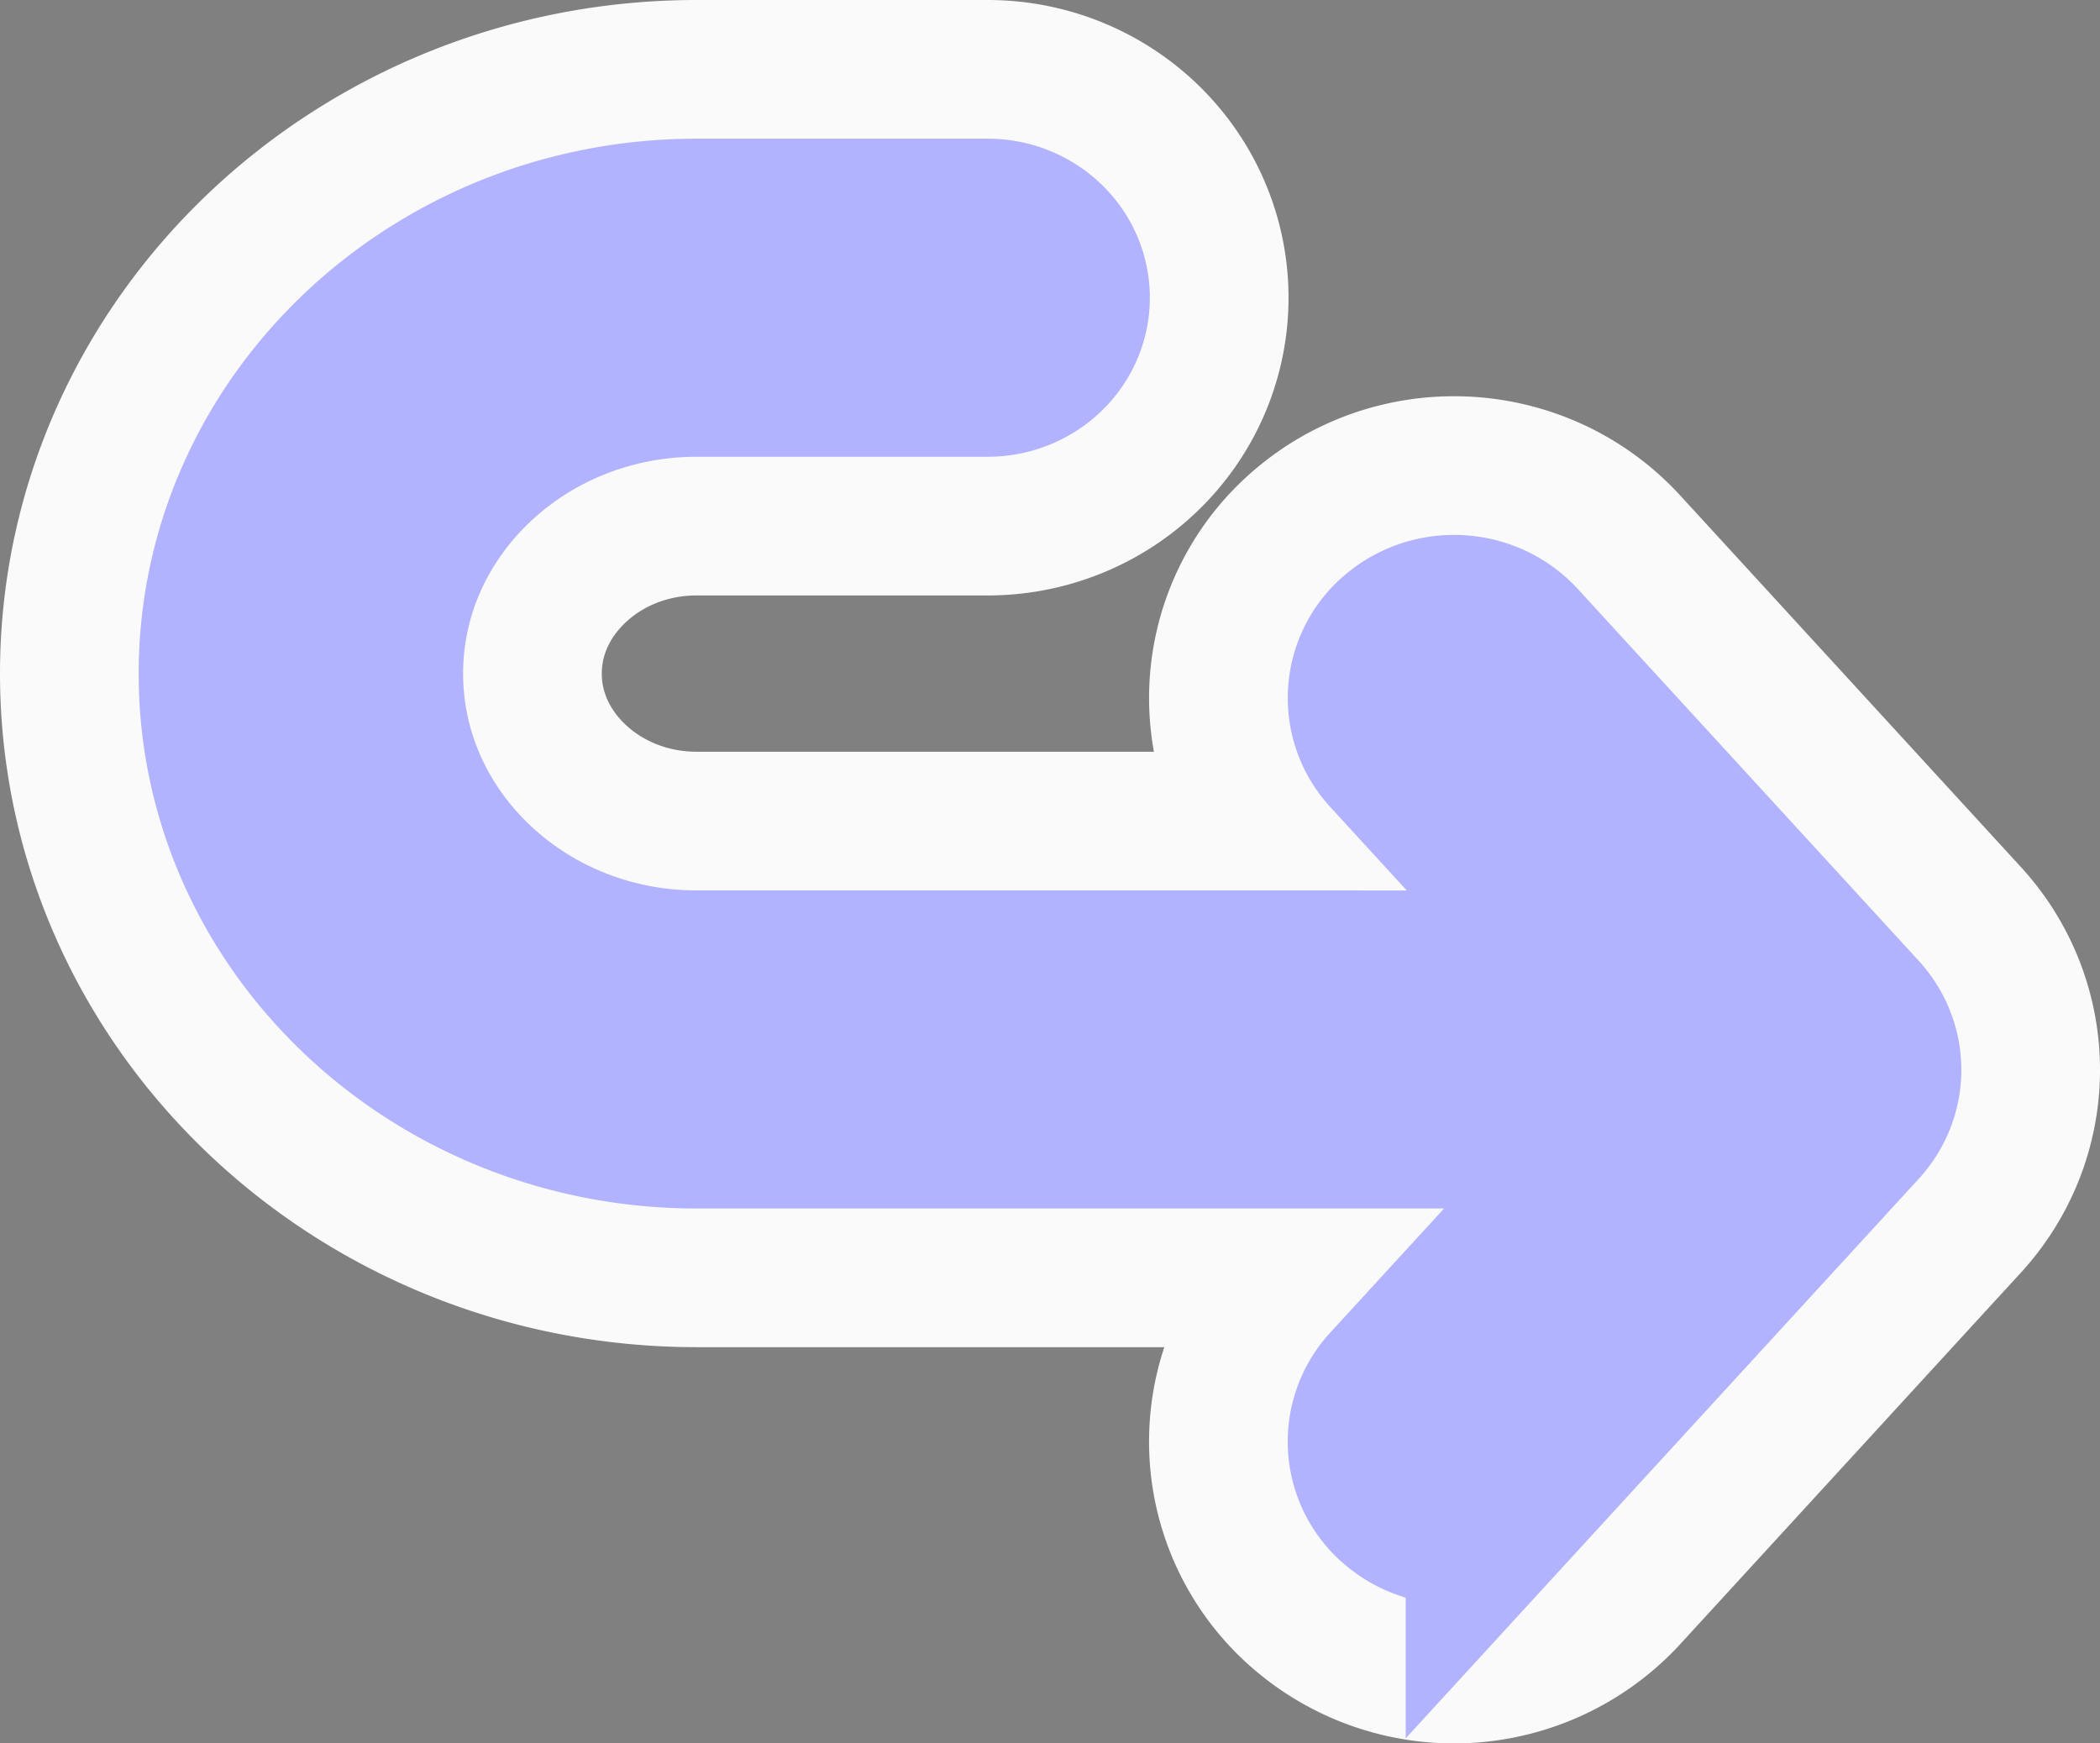
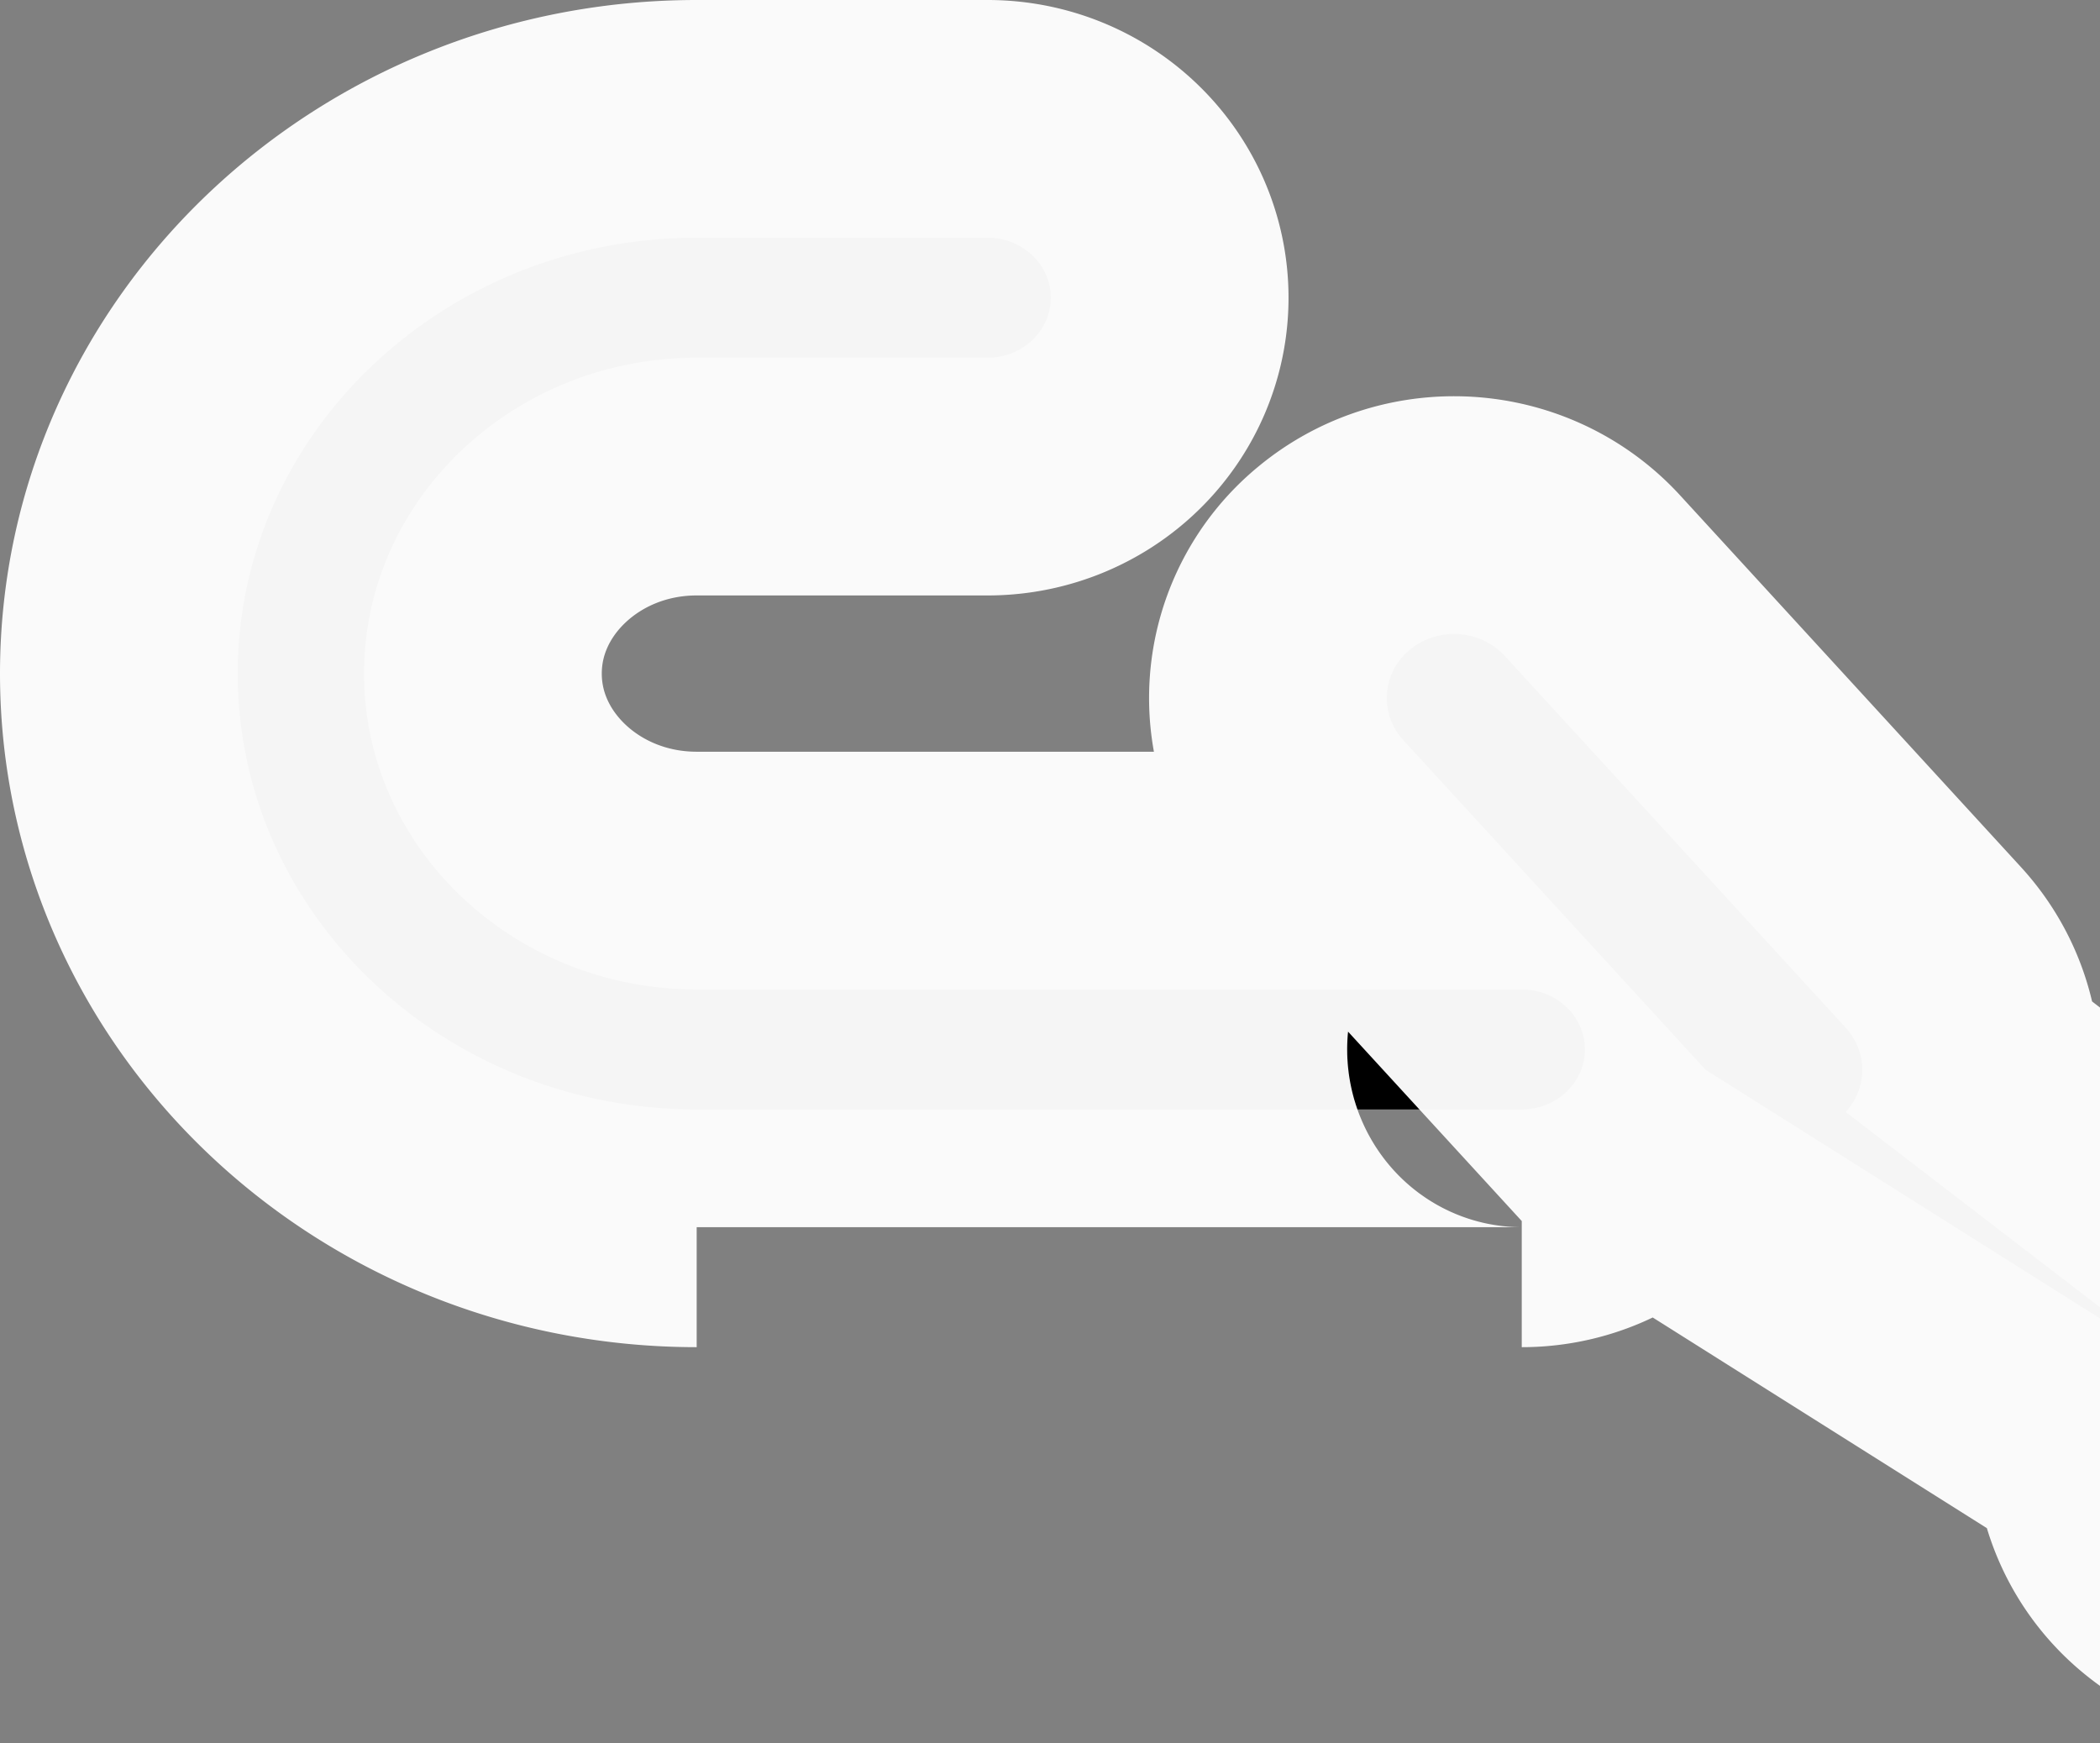
<svg xmlns="http://www.w3.org/2000/svg" width="53" height="44">
  <rect width="100%" height="100%" fill="#808080" stroke="none" />
  <g fill="#000" fill-rule="nonzero">
-     <path d="M17.583 28C11.196 28 6 23.065 6 17S11.197 6 17.583 6h7.343c.88 0 1.594.678 1.594 1.514s-.714 1.514-1.594 1.514h-7.343c-4.629 0-8.395 3.576-8.395 7.972 0 4.396 3.766 7.972 8.395 7.972h20.823c.88 0 1.594.678 1.594 1.514S39.286 28 38.406 28Zm20.394 9.447a1.758 1.758 0 0 1-2.396.154 1.565 1.565 0 0 1-.162-2.283L43.047 27l-7.628-8.318a1.565 1.565 0 0 1 .162-2.282c.322-.268.72-.4 1.116-.4.473 0 .944.188 1.28.553l8.604 9.383c.559.61.559 1.519 0 2.128Z" stroke-opacity=".96" stroke="#FFF" stroke-width="12" />
-     <path d="M35.42 18.682a1.565 1.565 0 0 1 .161-2.282c.322-.268.72-.4 1.116-.4.473 0 .944.188 1.28.553l8.604 9.383c.559.61.559 1.519 0 2.128l-8.604 9.383a1.758 1.758 0 0 1-2.396.154 1.565 1.565 0 0 1-.162-2.283L42.131 28H17.583c-6.287 0-11.42-4.782-11.58-10.717L6 17c0-6.065 5.197-11 11.583-11h7.343c.88 0 1.594.678 1.594 1.514s-.714 1.514-1.594 1.514h-7.343c-4.629 0-8.395 3.576-8.395 7.972 0 4.396 3.766 7.972 8.395 7.972l23.604.001Z" stroke="#B2B3FF" stroke-width="5" />
+     <path d="M17.583 28C11.196 28 6 23.065 6 17S11.197 6 17.583 6h7.343c.88 0 1.594.678 1.594 1.514s-.714 1.514-1.594 1.514h-7.343c-4.629 0-8.395 3.576-8.395 7.972 0 4.396 3.766 7.972 8.395 7.972h20.823c.88 0 1.594.678 1.594 1.514S39.286 28 38.406 28m20.394 9.447a1.758 1.758 0 0 1-2.396.154 1.565 1.565 0 0 1-.162-2.283L43.047 27l-7.628-8.318a1.565 1.565 0 0 1 .162-2.282c.322-.268.72-.4 1.116-.4.473 0 .944.188 1.28.553l8.604 9.383c.559.61.559 1.519 0 2.128Z" stroke-opacity=".96" stroke="#FFF" stroke-width="12" />
  </g>
</svg>